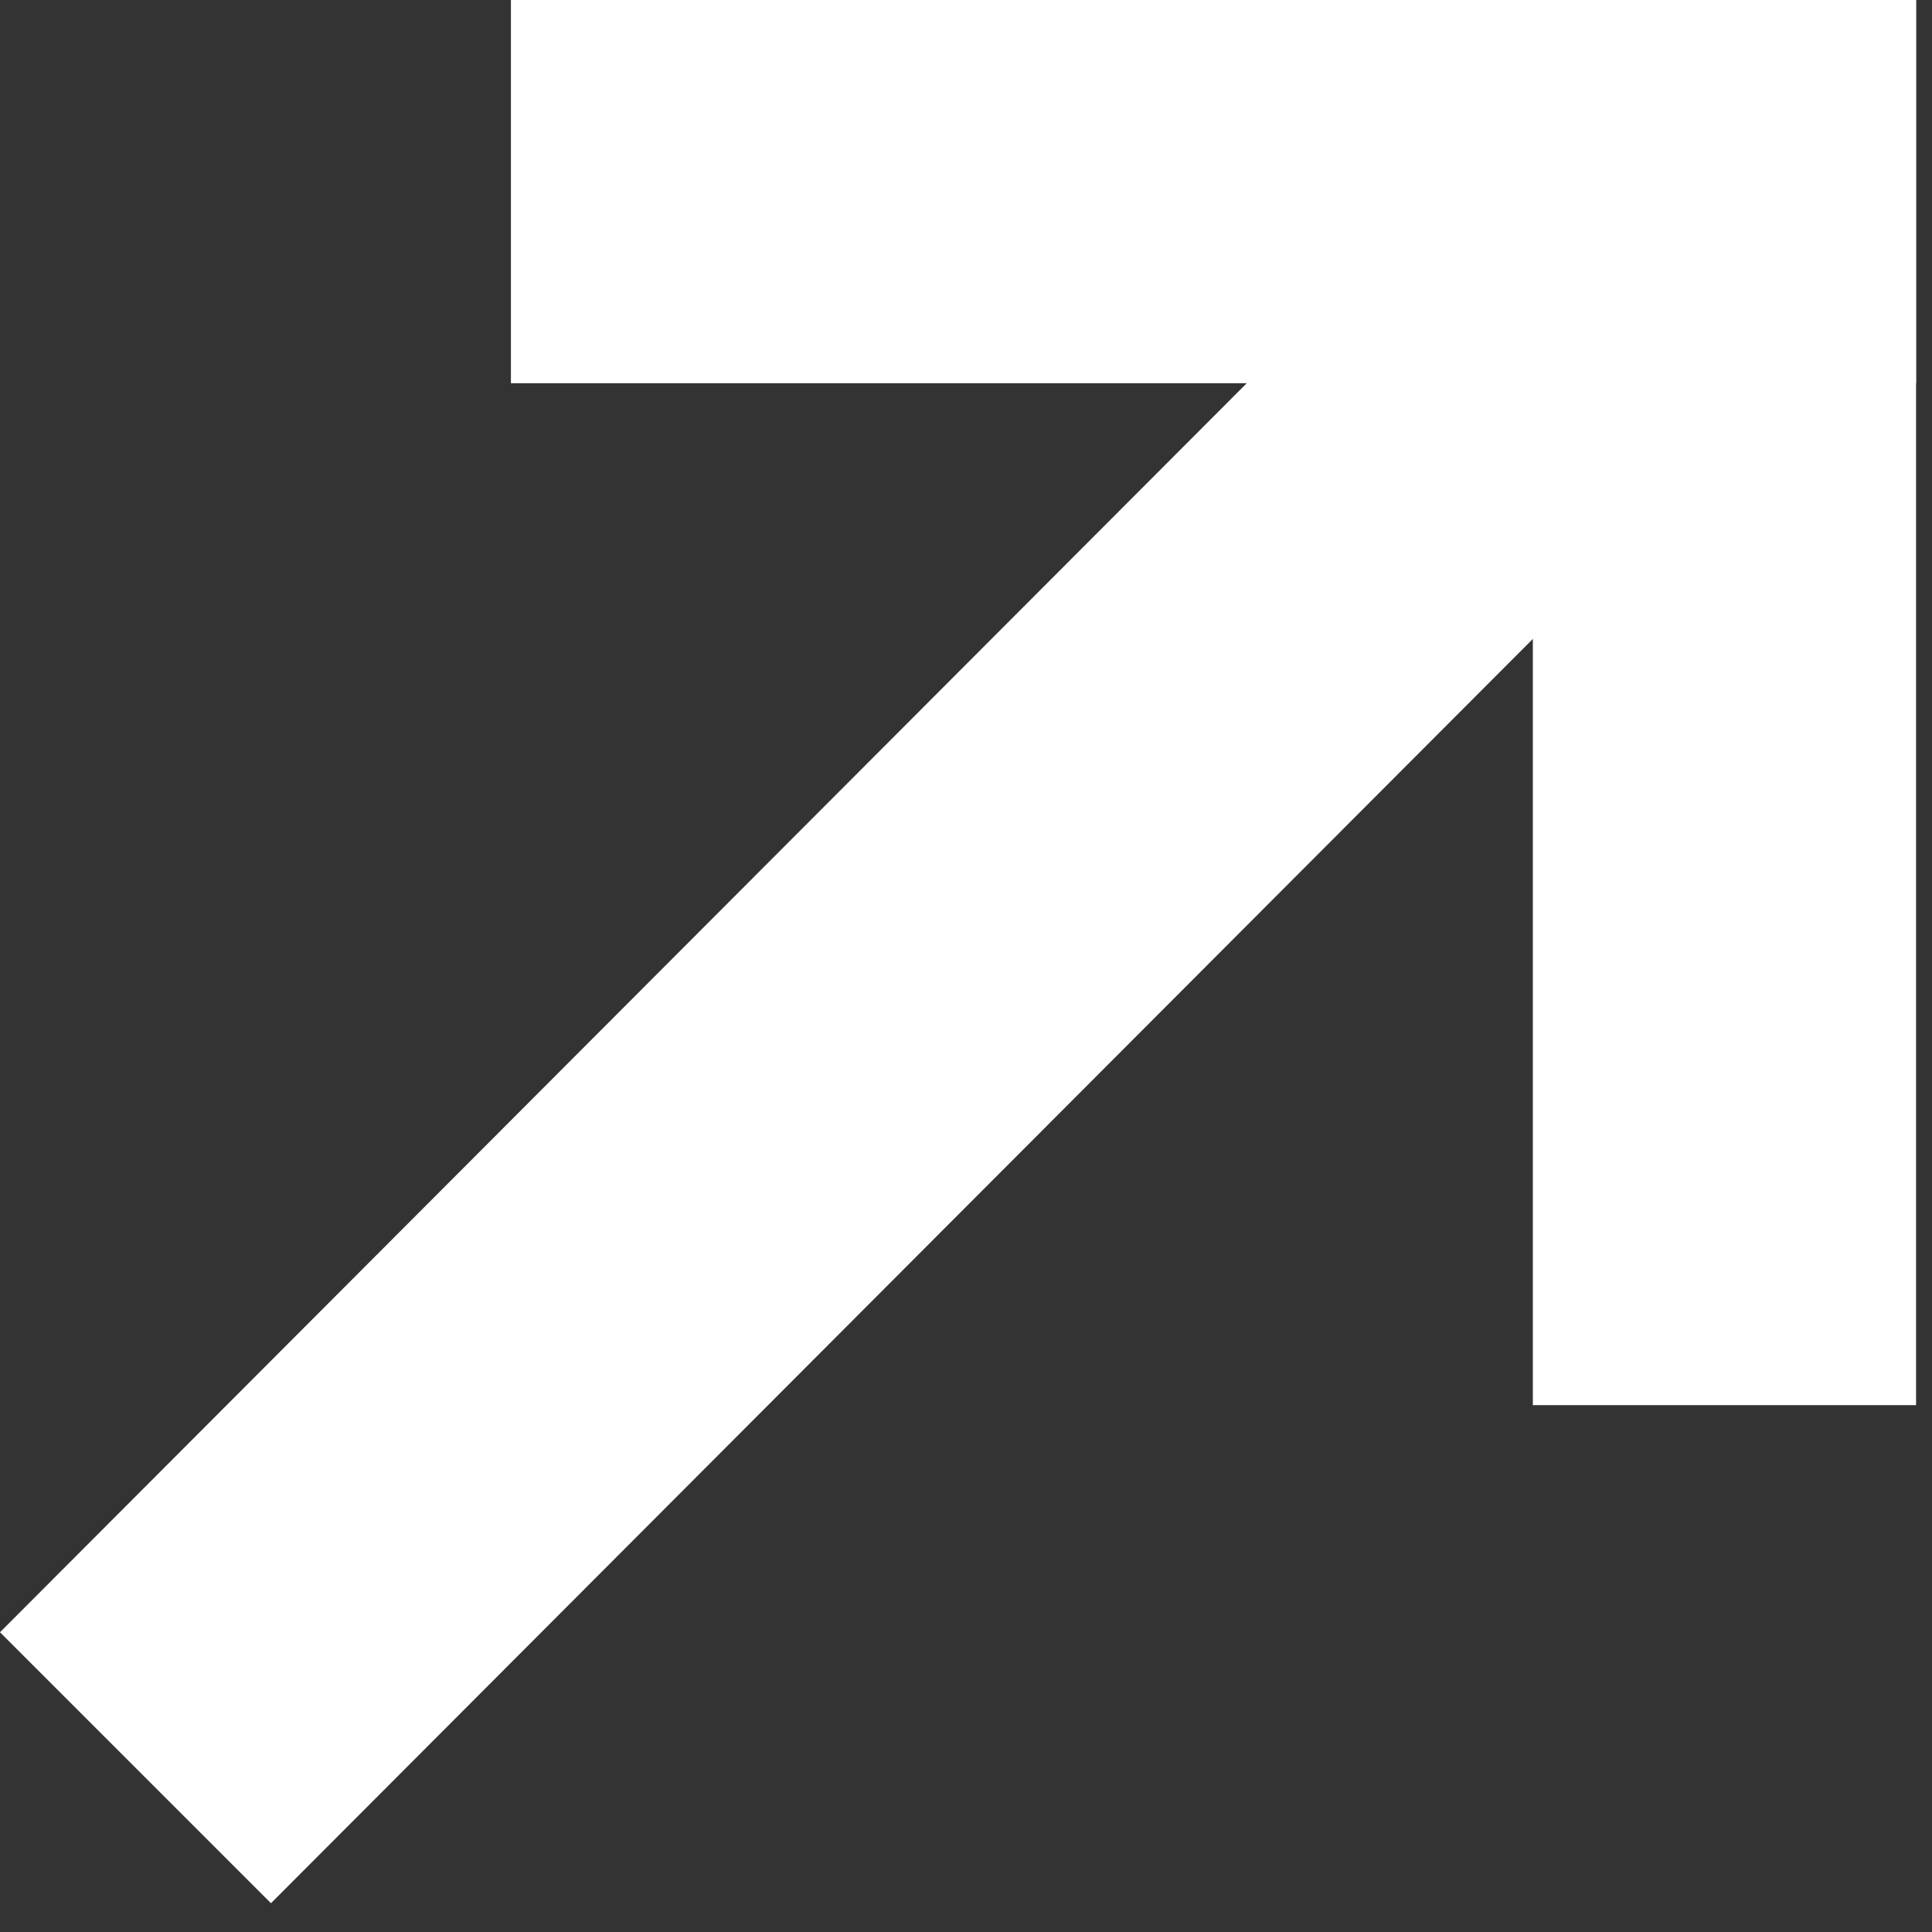
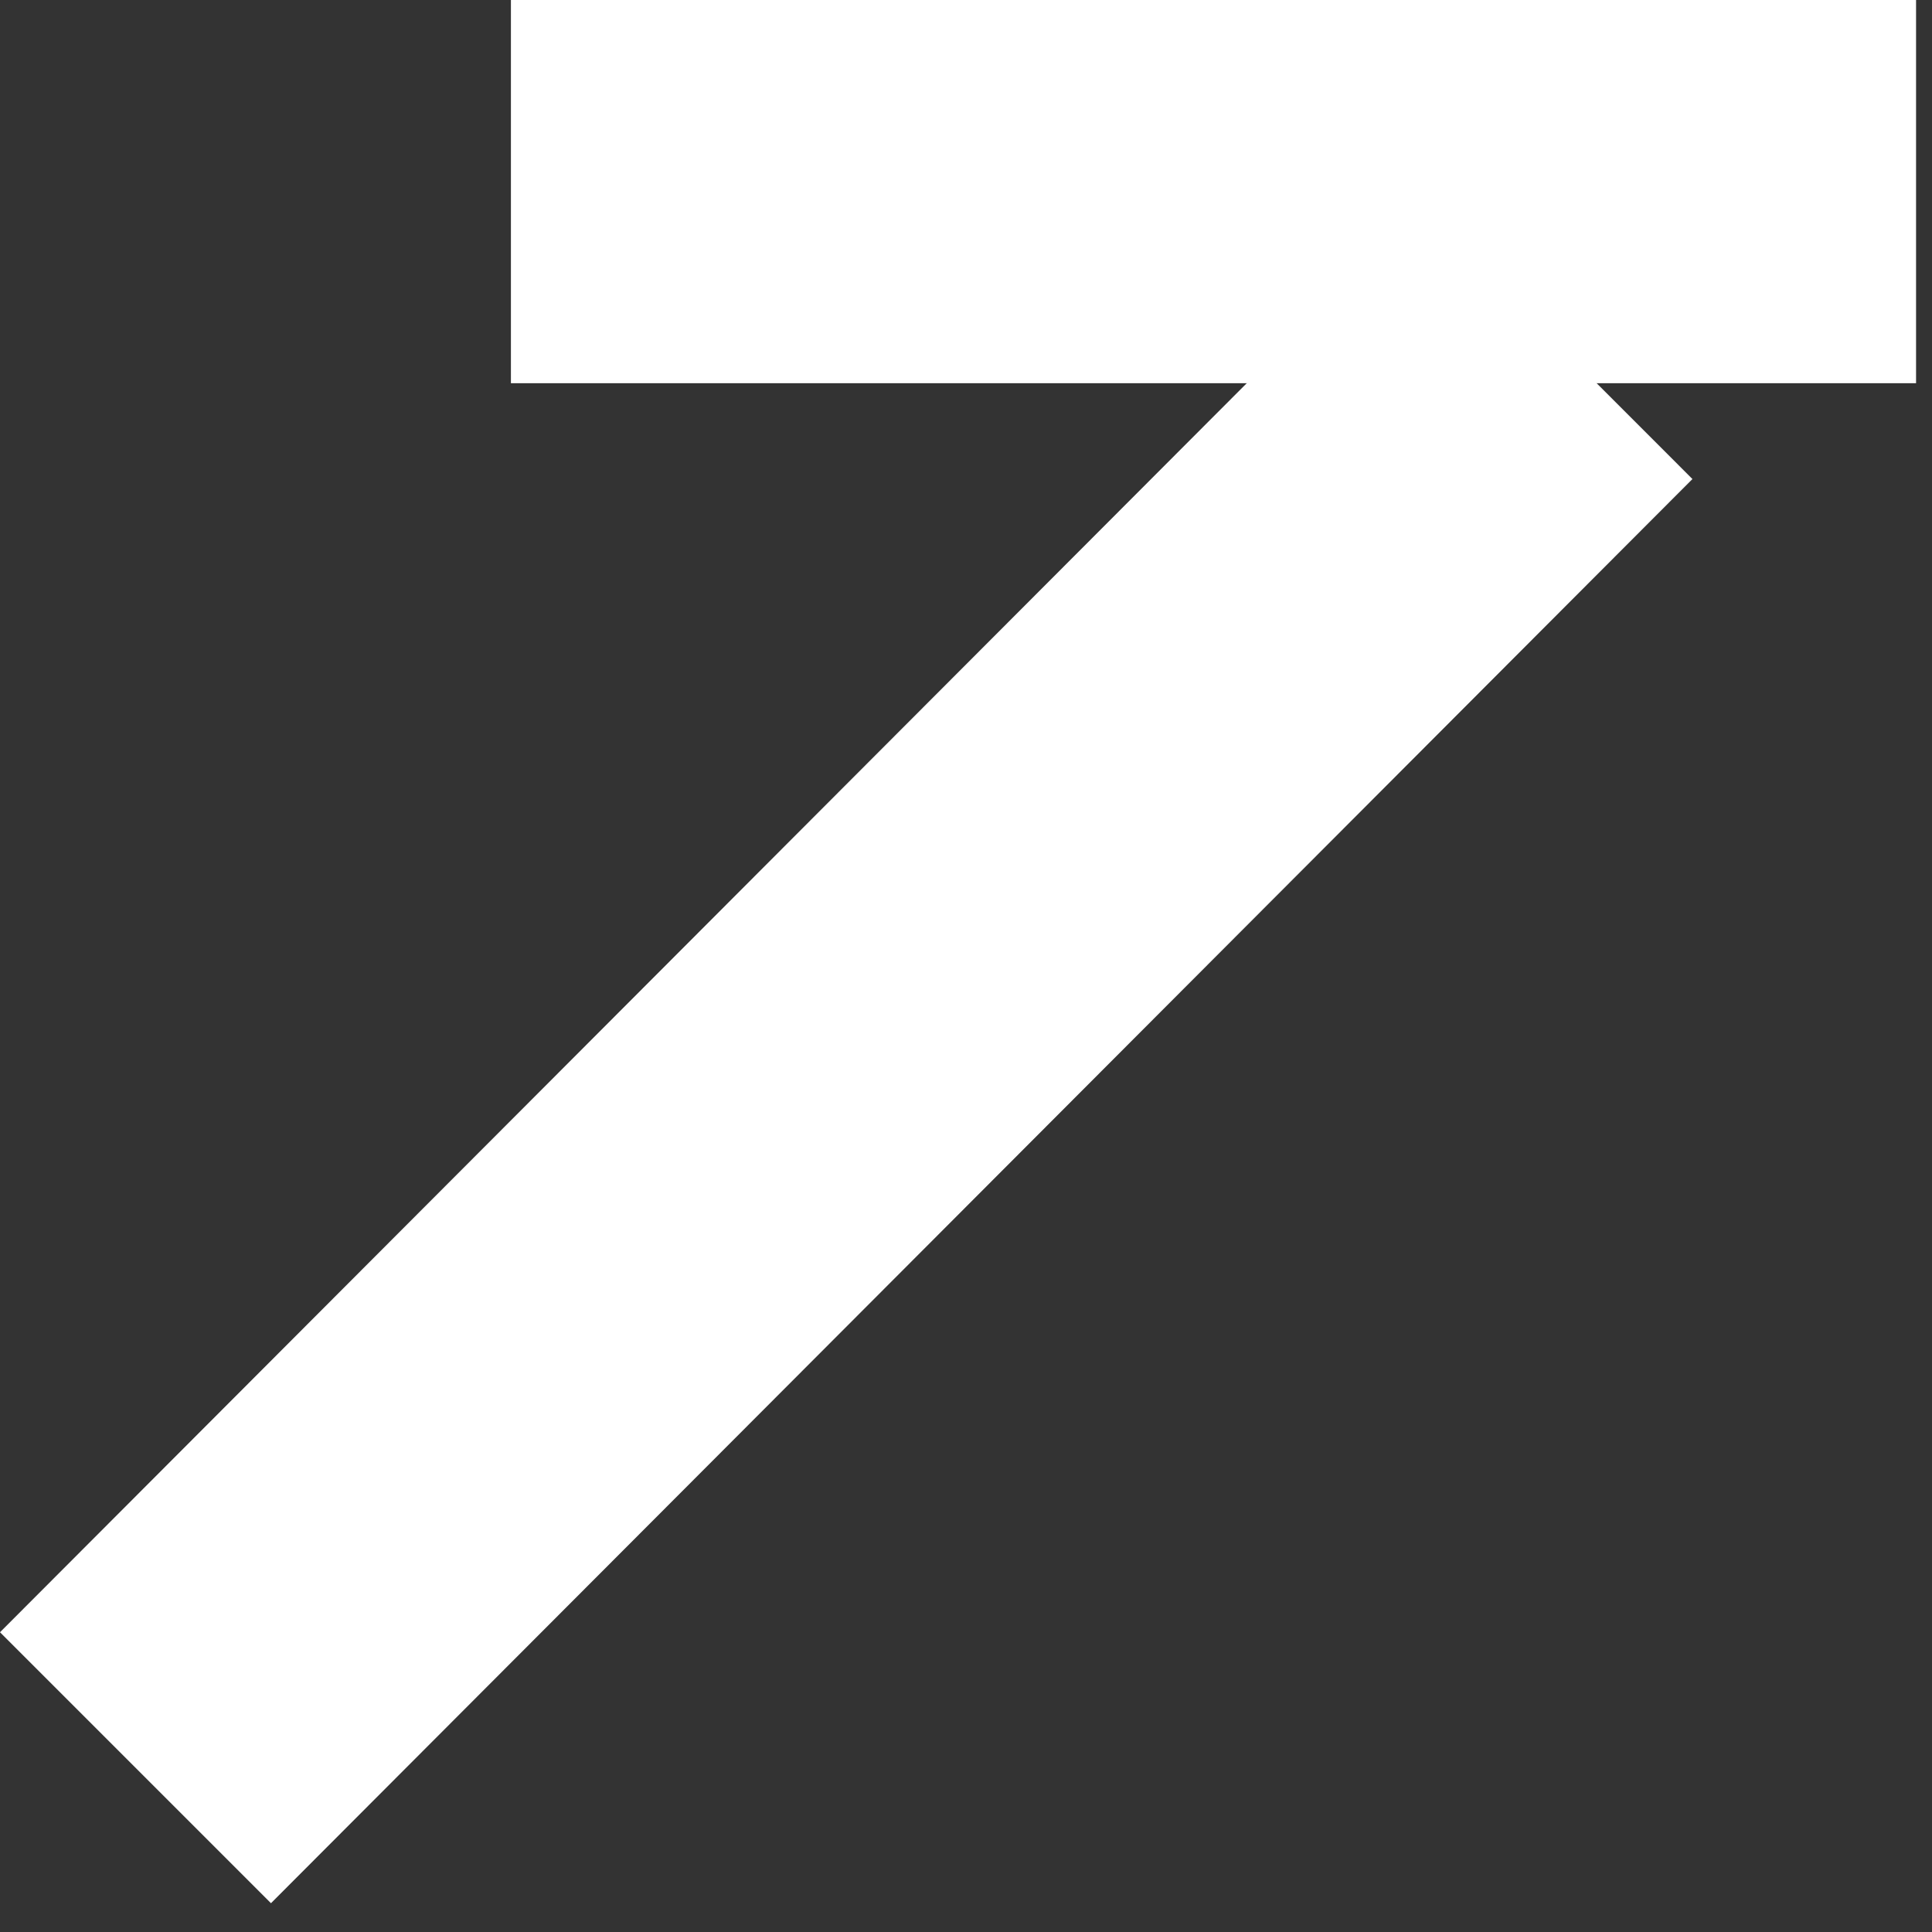
<svg xmlns="http://www.w3.org/2000/svg" width="20" height="20" viewBox="0 0 20 20" fill="none">
  <rect x="0" y="0" width="20" height="20" fill="#333333" stroke="none" />
  <path d="M5.289 1.734e-07H19.835V3.967H5.289V1.734e-07Z" fill="white" />
-   <path d="M19.835 1.734e-07V14.546H15.868L15.868 0L19.835 1.734e-07Z" fill="white" />
  <path d="M17.52 4.959L2.805 19.702L0 16.897L14.716 2.154L17.52 4.959Z" fill="white" />
</svg>